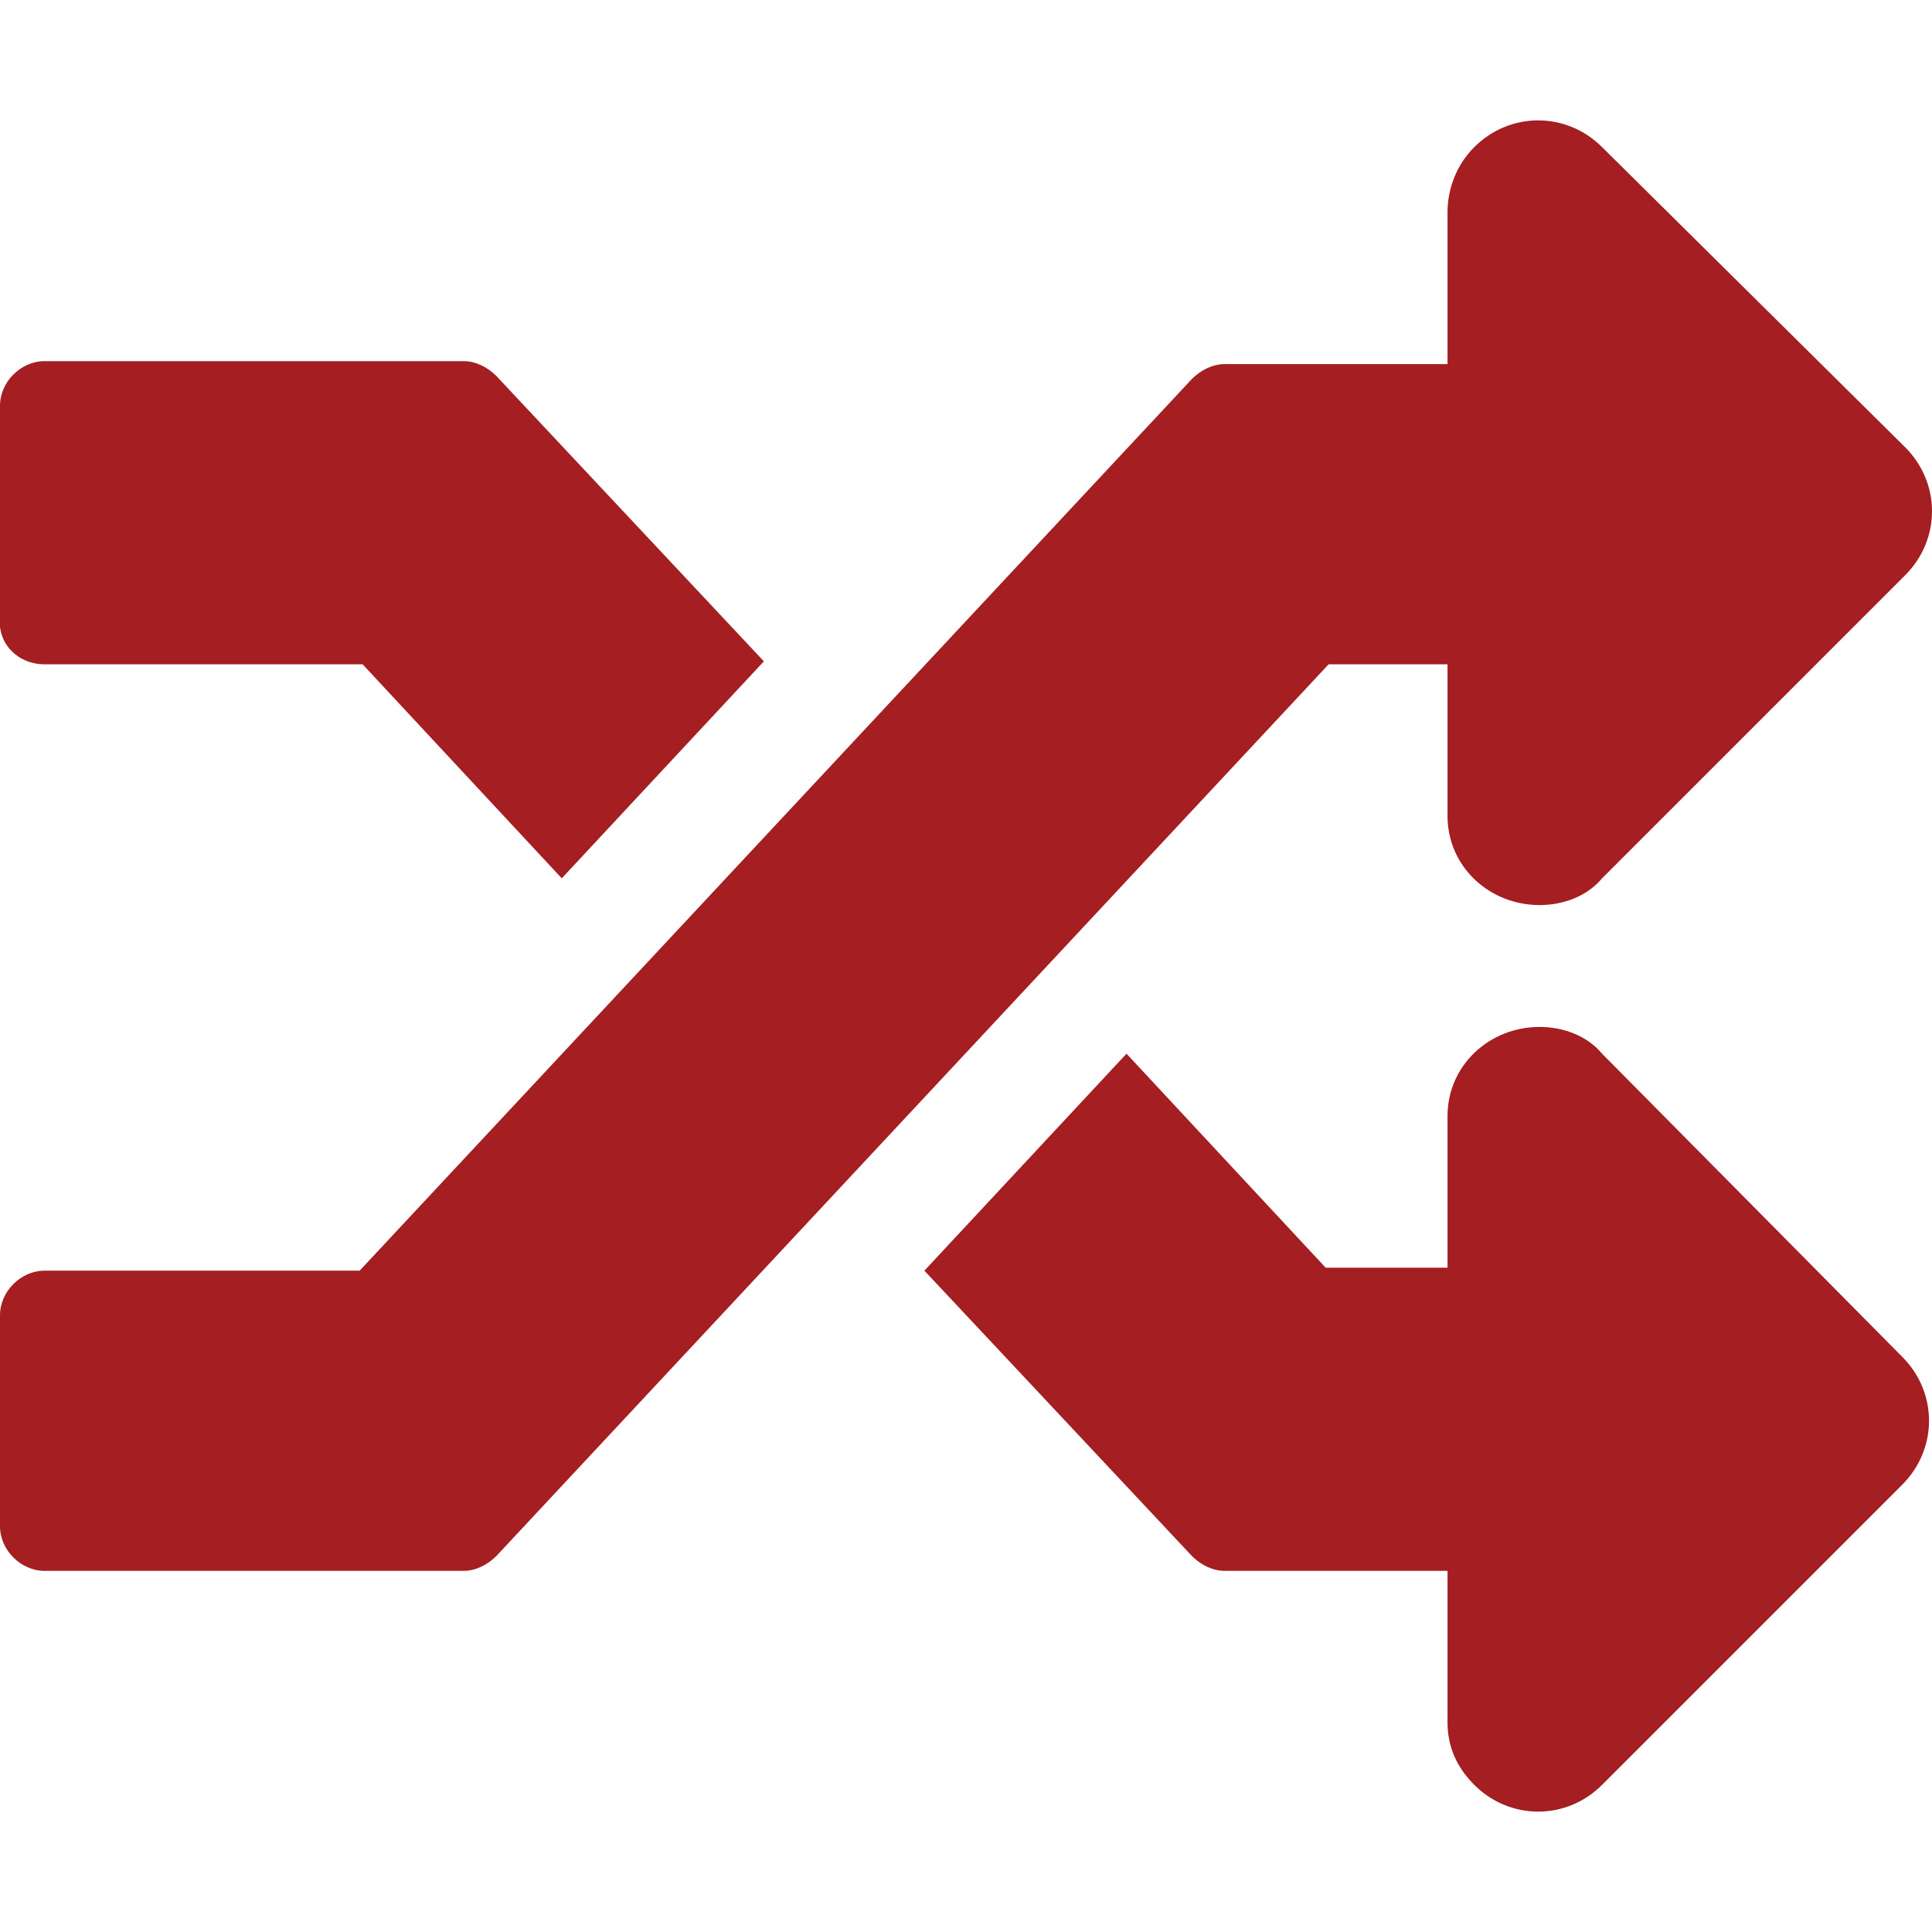
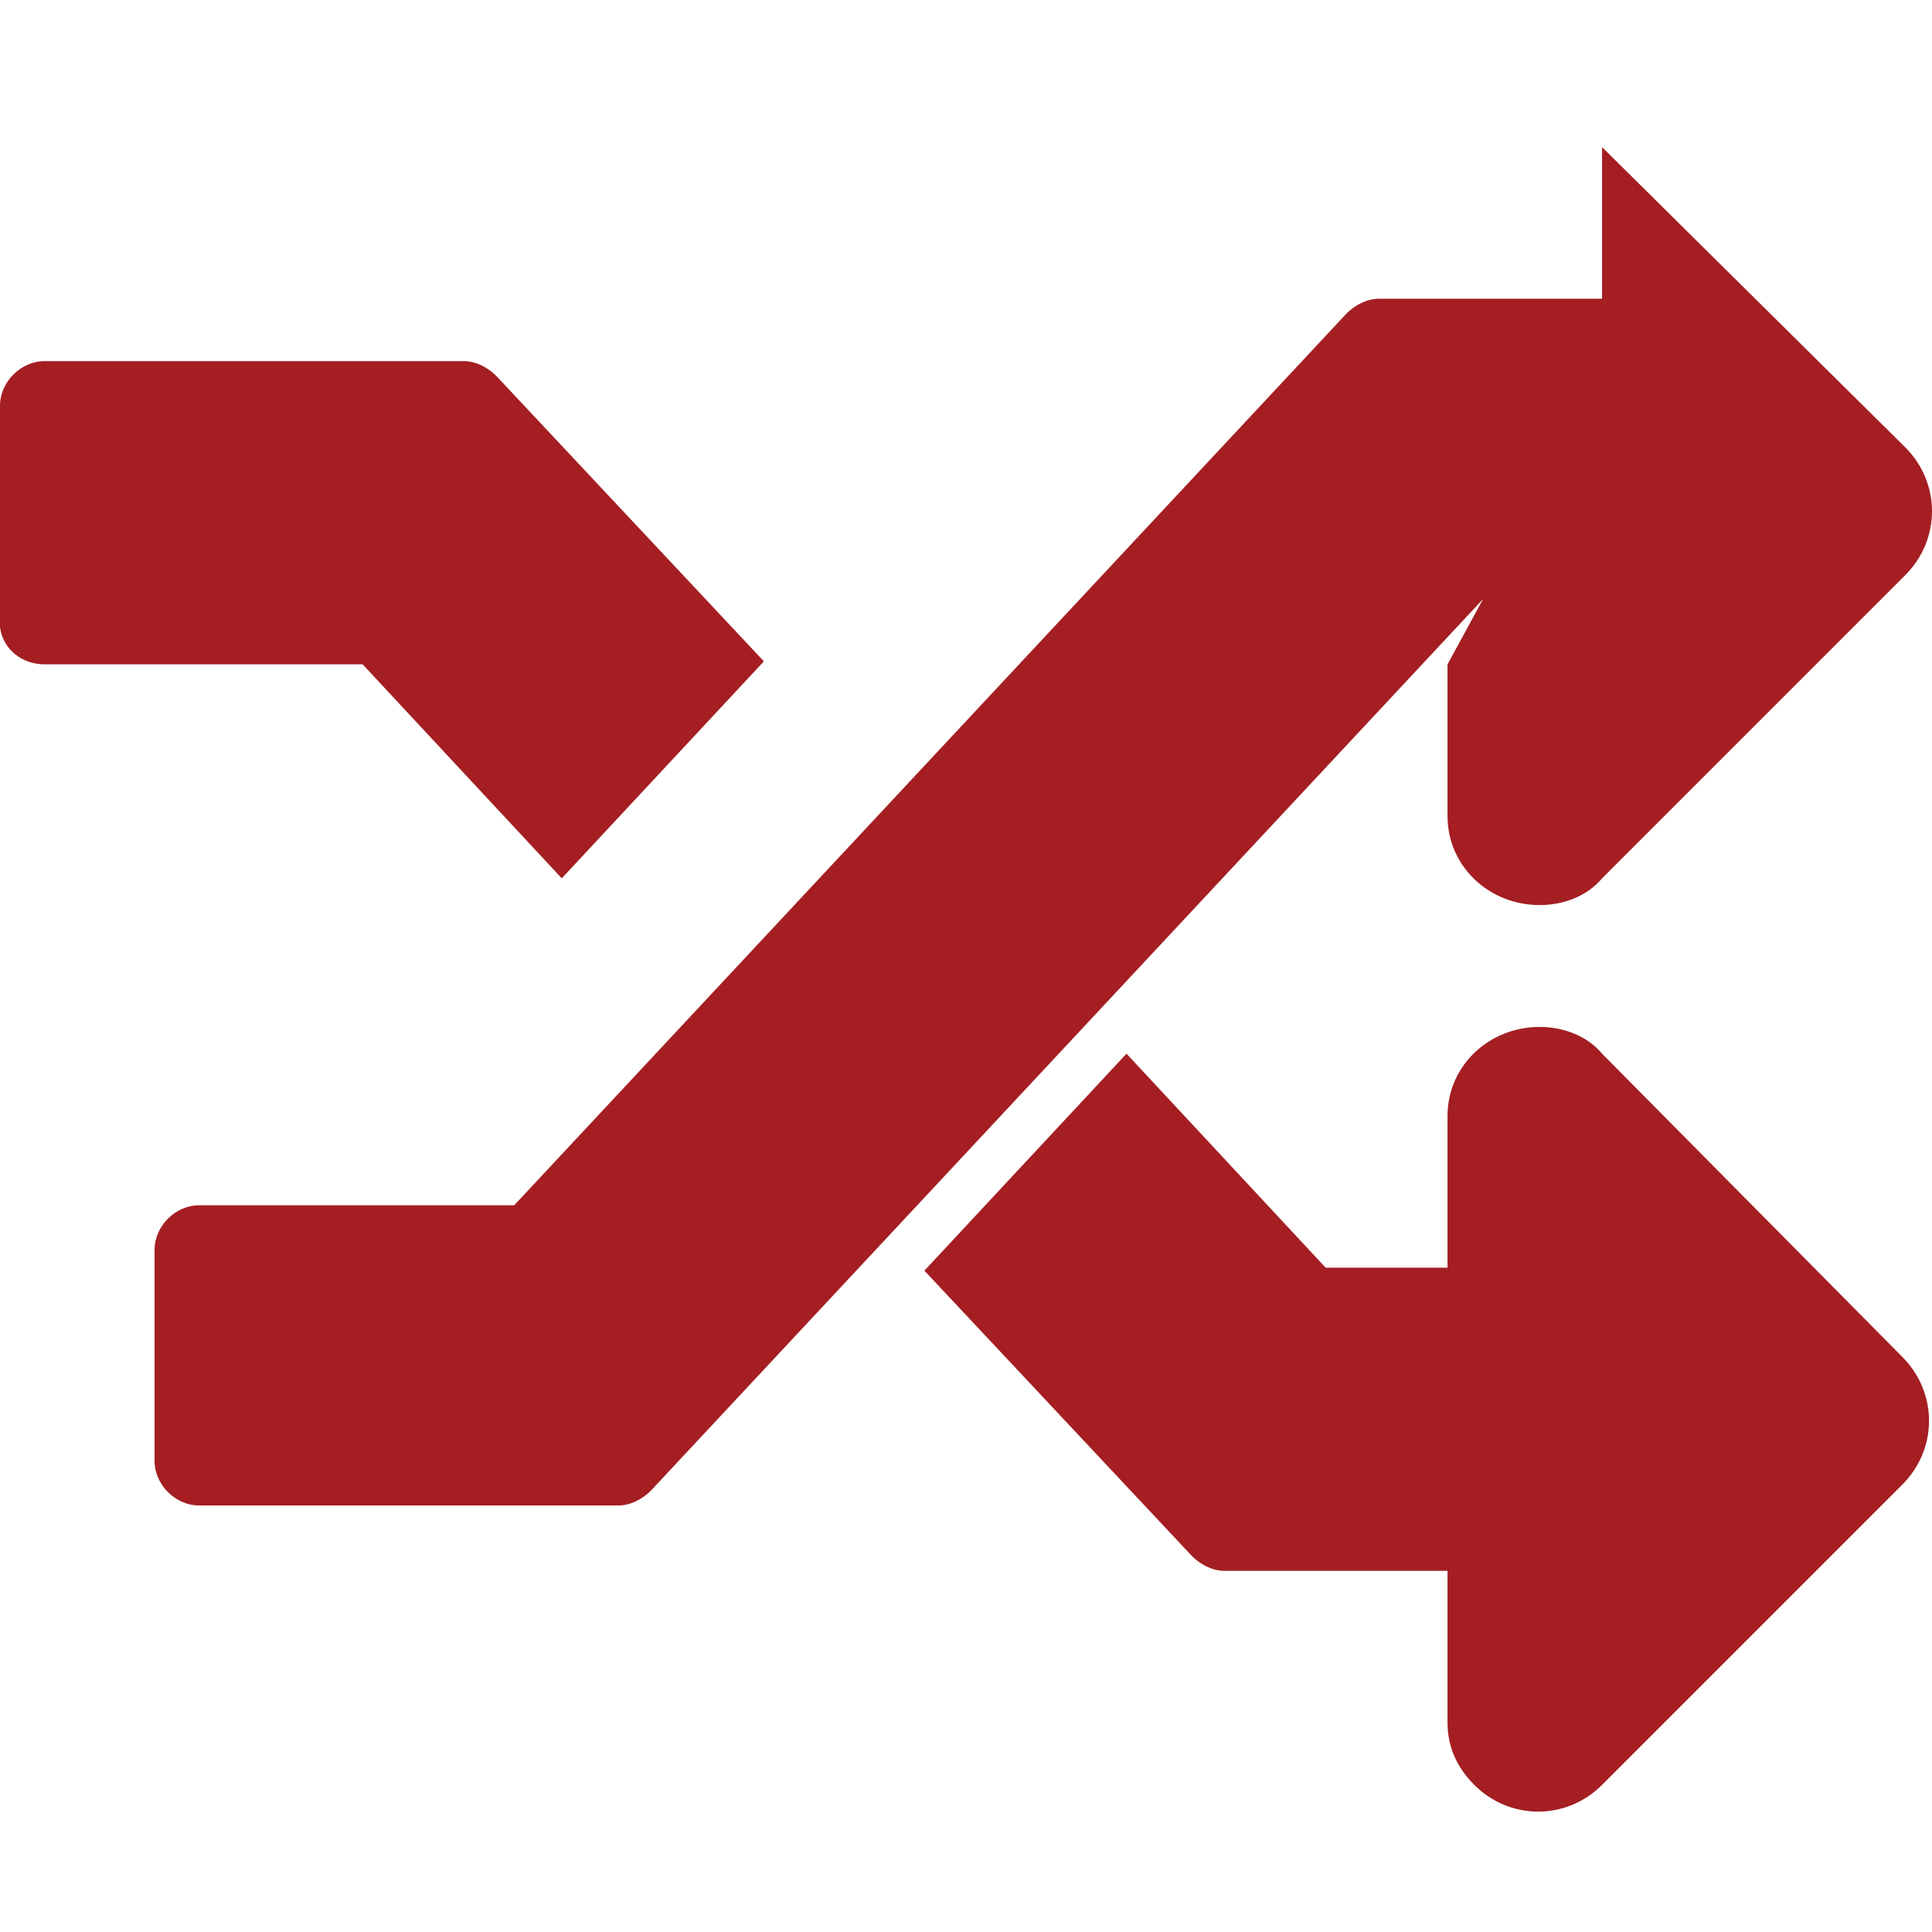
<svg xmlns="http://www.w3.org/2000/svg" enable-background="new 0 0 65 65" viewBox="0 0 65 65">
-   <path d="m64 45.65c1.2 1.2 1.2 3.1 0 4.3l-10.1 10.1c-1.2 1.2-3.1 1.2-4.3 0-.6-.6-.9-1.3-.9-2.1v-5.1h-7.5c-.4 0-.8-.2-1.1-.5l-9-9.6 6.8-7.3 6.7 7.2h4.1v-5.1c0-1.7 1.4-3 3.1-3 .8 0 1.6.3 2.1.9zm-62.5-23.3h10.7l6.7 7.2 6.8-7.3-9-9.6c-.3-.3-.7-.5-1.1-.5h-14.1c-.8 0-1.5.7-1.5 1.5v7.1c-.1.9.6 1.6 1.5 1.6zm47.2 0v5.1c0 1.7 1.4 3 3.1 3 .8 0 1.6-.3 2.1-.9l10.2-10.2c1.2-1.2 1.2-3.1 0-4.3l-10.2-10.1c-1.2-1.2-3.1-1.2-4.3 0-.6.6-.9 1.4-.9 2.2v5.1h-7.5c-.4 0-.8.2-1.1.5l-28 30h-10.6c-.8 0-1.5.7-1.5 1.5v7.1c0 .8.7 1.5 1.5 1.5h14.1c.4 0 .8-.2 1.1-.5l28-30z" fill="#a41e22" />
+   <path d="m64 45.65c1.2 1.2 1.2 3.1 0 4.3l-10.1 10.1c-1.2 1.2-3.1 1.2-4.3 0-.6-.6-.9-1.3-.9-2.1v-5.1h-7.5c-.4 0-.8-.2-1.1-.5l-9-9.6 6.8-7.3 6.7 7.2h4.1v-5.1c0-1.7 1.4-3 3.1-3 .8 0 1.6.3 2.1.9zm-62.5-23.3h10.7l6.7 7.2 6.8-7.3-9-9.6c-.3-.3-.7-.5-1.1-.5h-14.1c-.8 0-1.5.7-1.5 1.5v7.1c-.1.9.6 1.6 1.5 1.6zm47.2 0v5.1c0 1.7 1.4 3 3.1 3 .8 0 1.6-.3 2.1-.9l10.2-10.2c1.2-1.2 1.2-3.1 0-4.3l-10.2-10.1v5.1h-7.5c-.4 0-.8.2-1.1.5l-28 30h-10.6c-.8 0-1.5.7-1.5 1.5v7.1c0 .8.7 1.5 1.5 1.5h14.1c.4 0 .8-.2 1.1-.5l28-30z" fill="#a41e22" />
</svg>